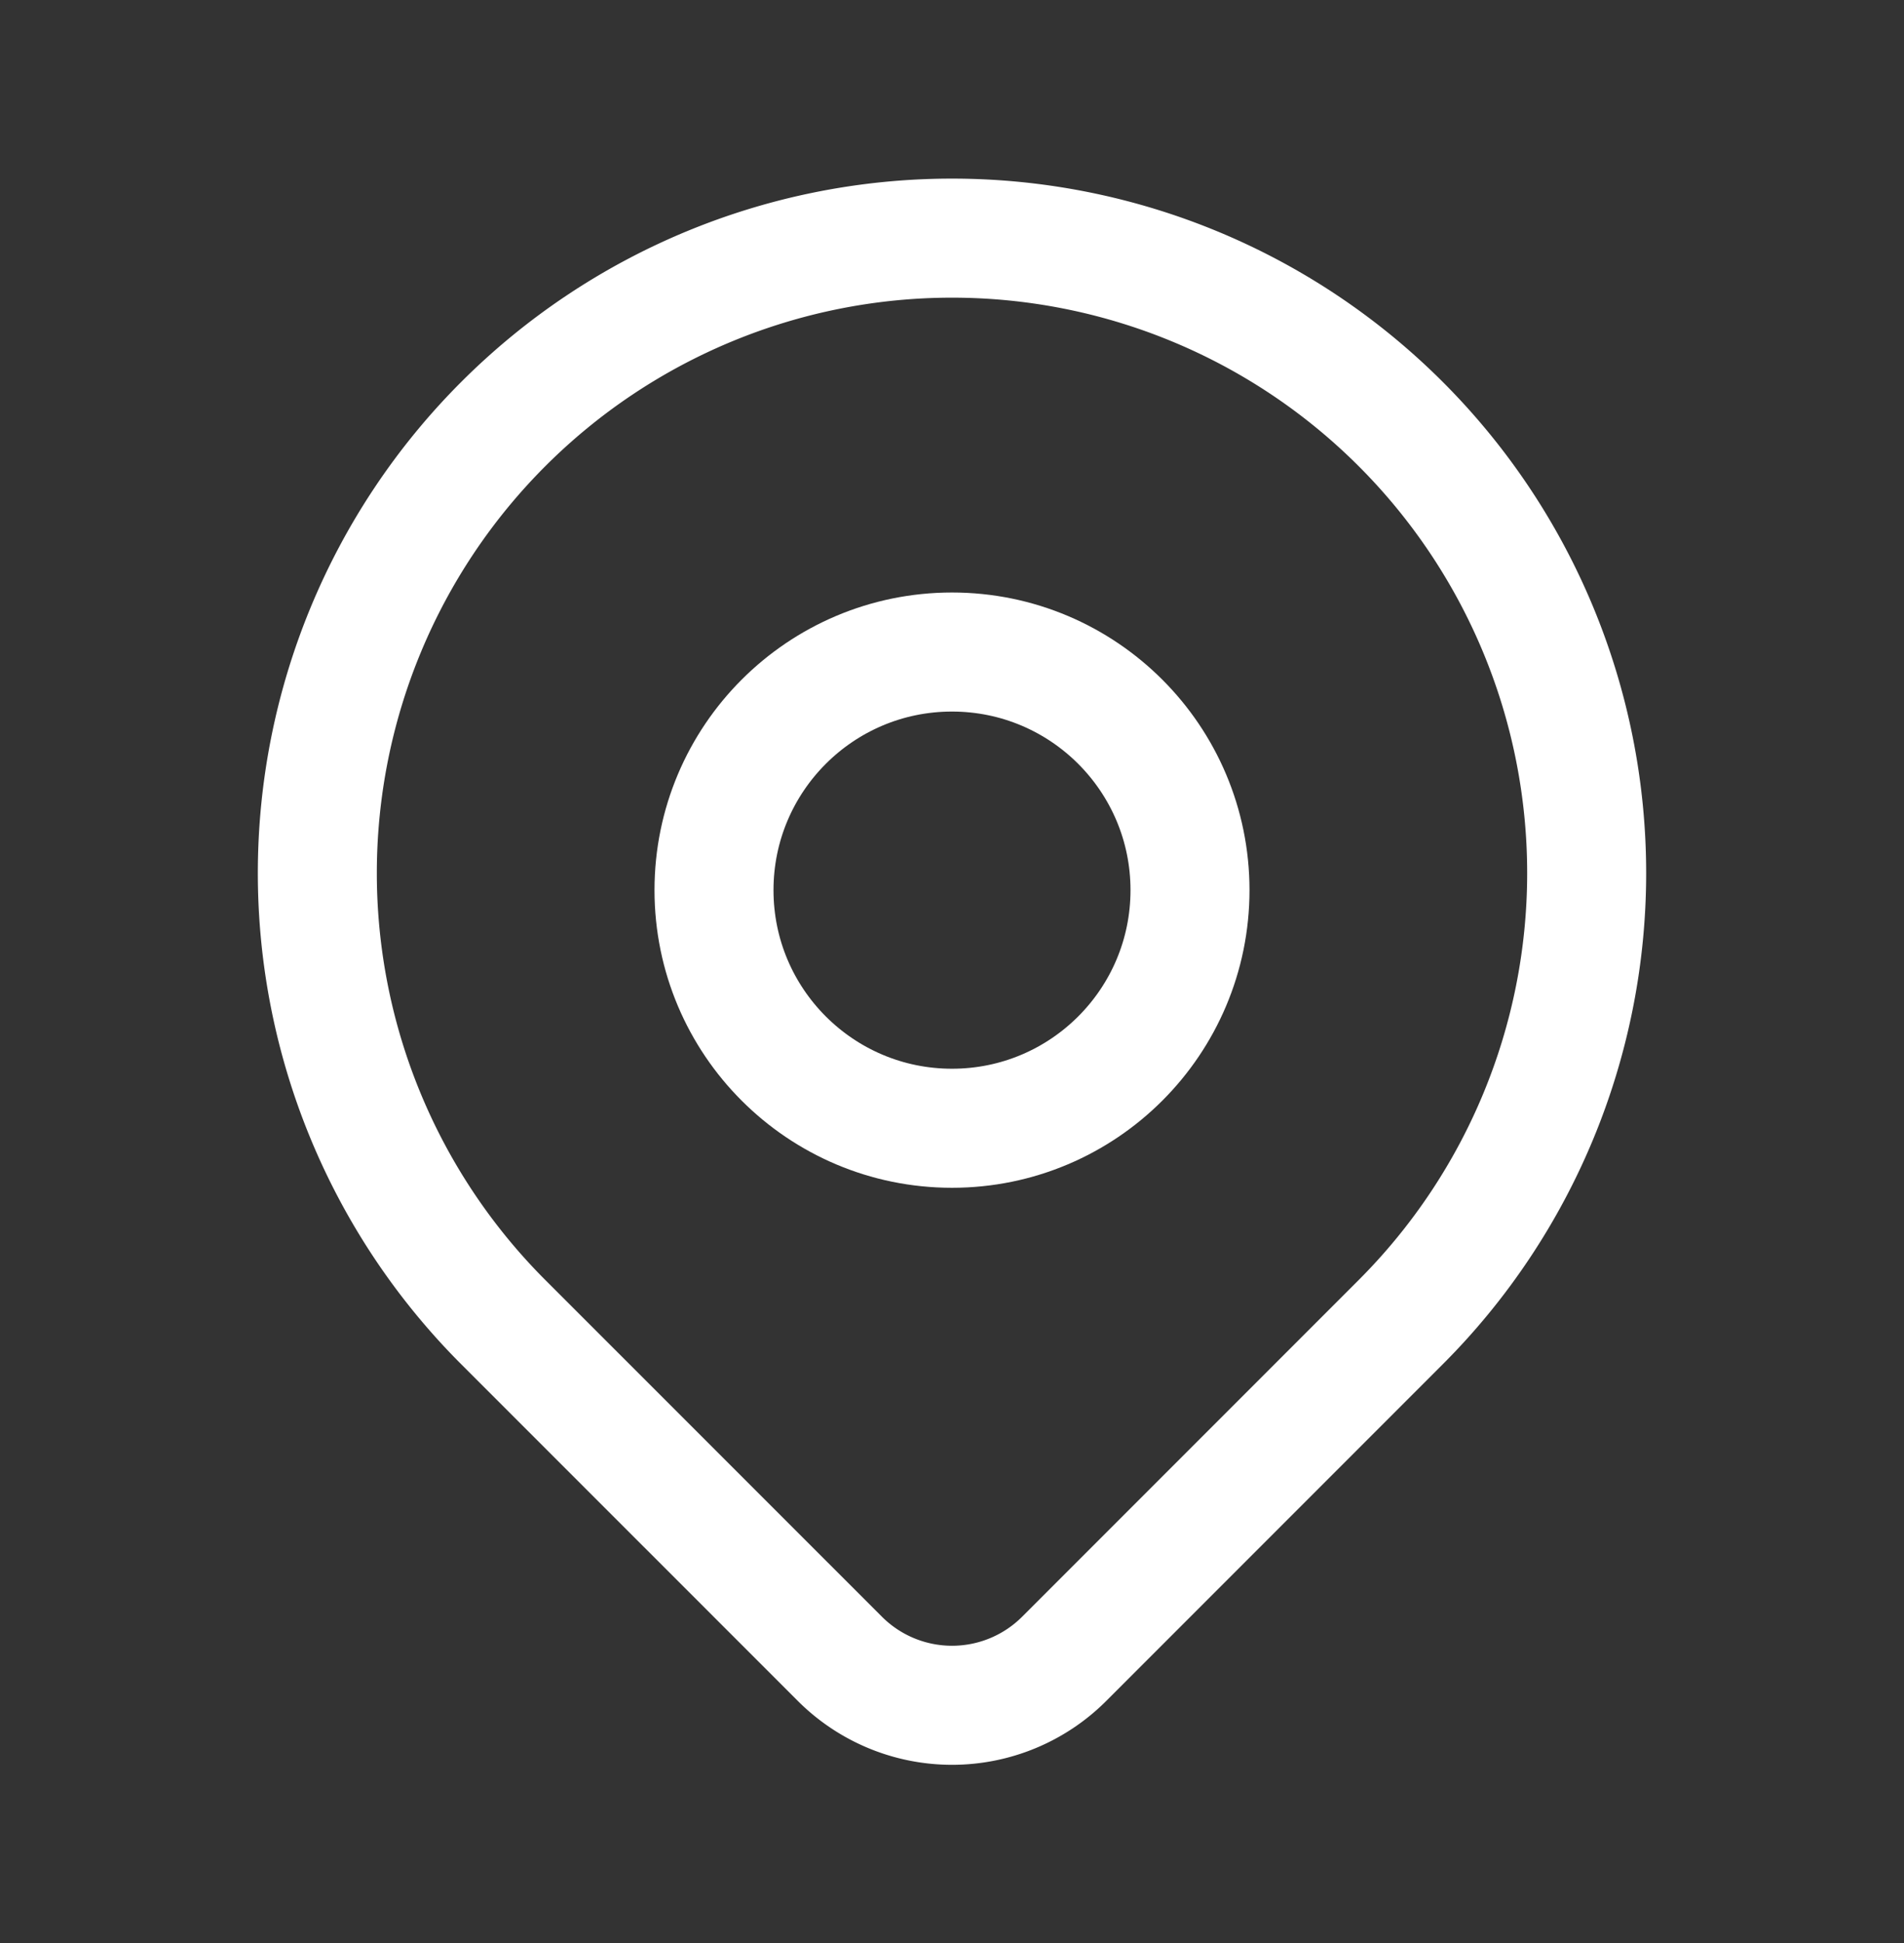
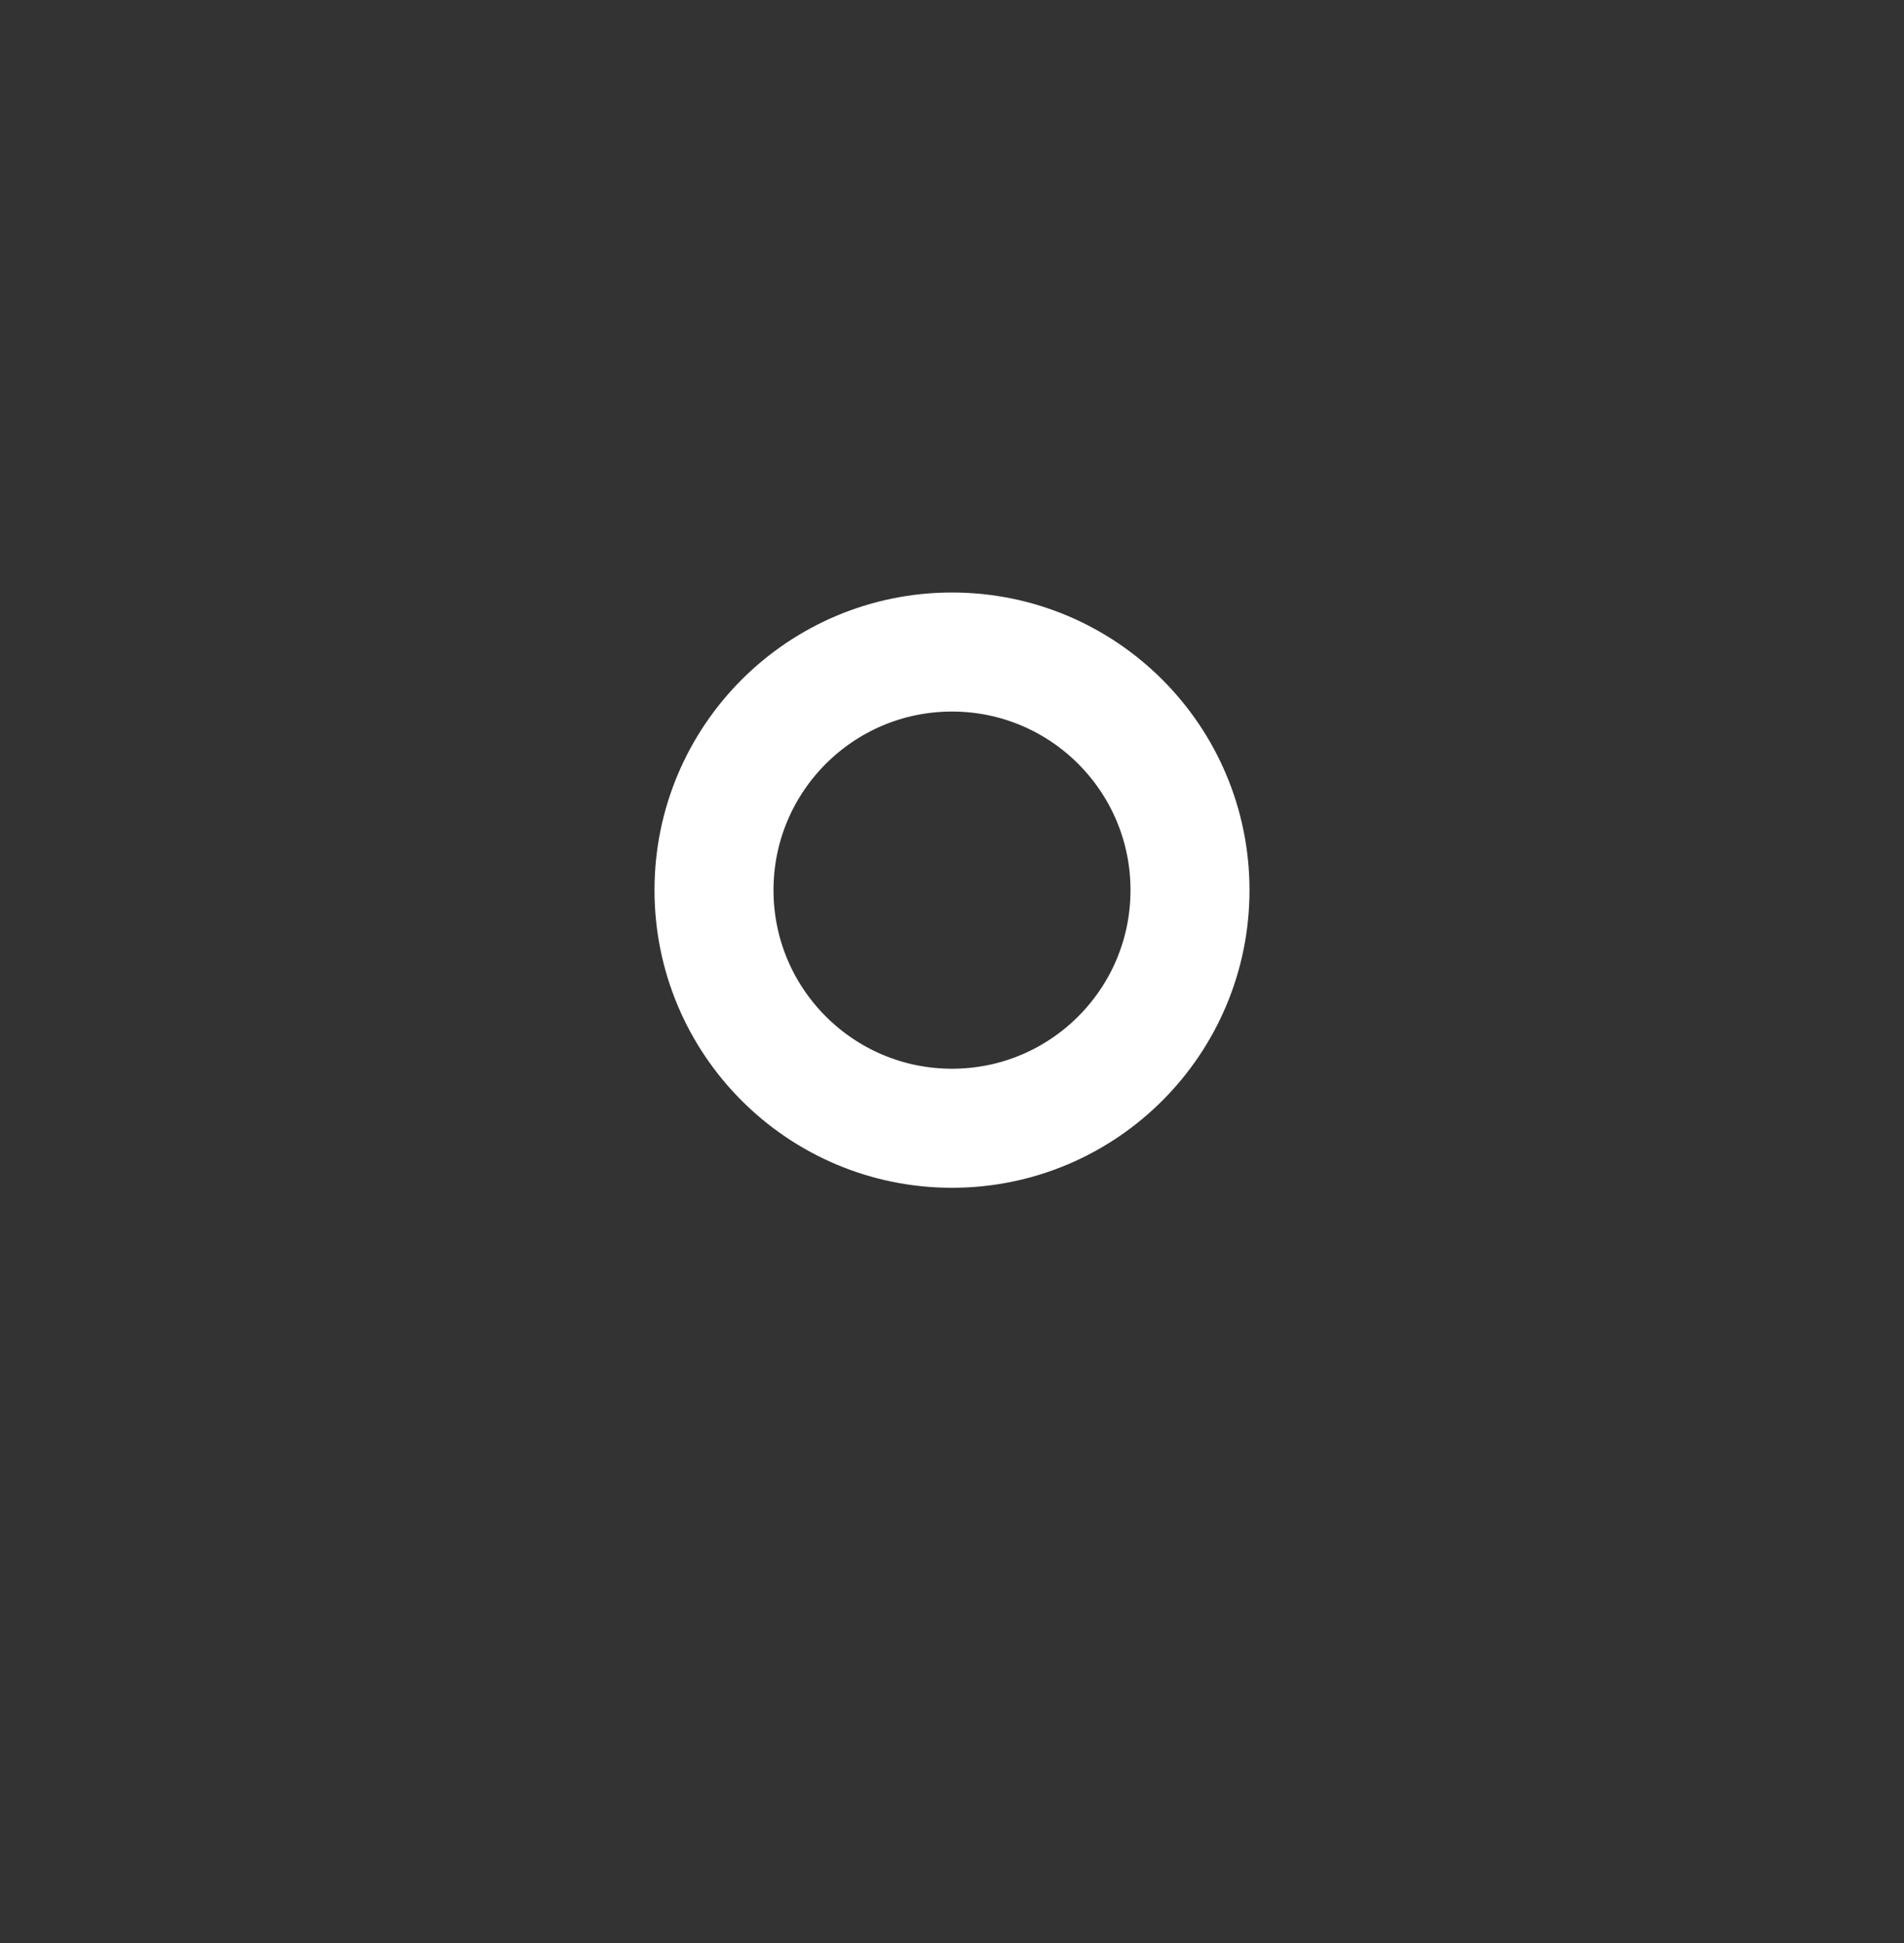
<svg xmlns="http://www.w3.org/2000/svg" id="Group_1159" data-name="Group 1159" width="24" height="24.484" viewBox="0 0 24 24.484">
  <rect x="0" y="0" width="24" height="24.484" fill="#333333" stroke="none" />
  <g id="Group_1164" data-name="Group 1164">
    <path id="Path_3324" data-name="Path 3324" d="M0,0H24V24.485H0Z" fill="none" />
    <circle id="Ellipse_37" data-name="Ellipse 37" cx="3" cy="3" r="3" transform="translate(9 8.215)" fill="none" stroke="#fff" stroke-linecap="round" stroke-linejoin="round" stroke-width="1.5" />
  </g>
-   <path id="Path_3325" data-name="Path 3325" d="M17.657,16.657,13.414,20.9a2,2,0,0,1-2.827,0L6.343,16.657a8,8,0,1,1,11.314,0Z" fill="none" stroke="#fff" stroke-linecap="round" stroke-linejoin="round" stroke-width="1.5" />
</svg>